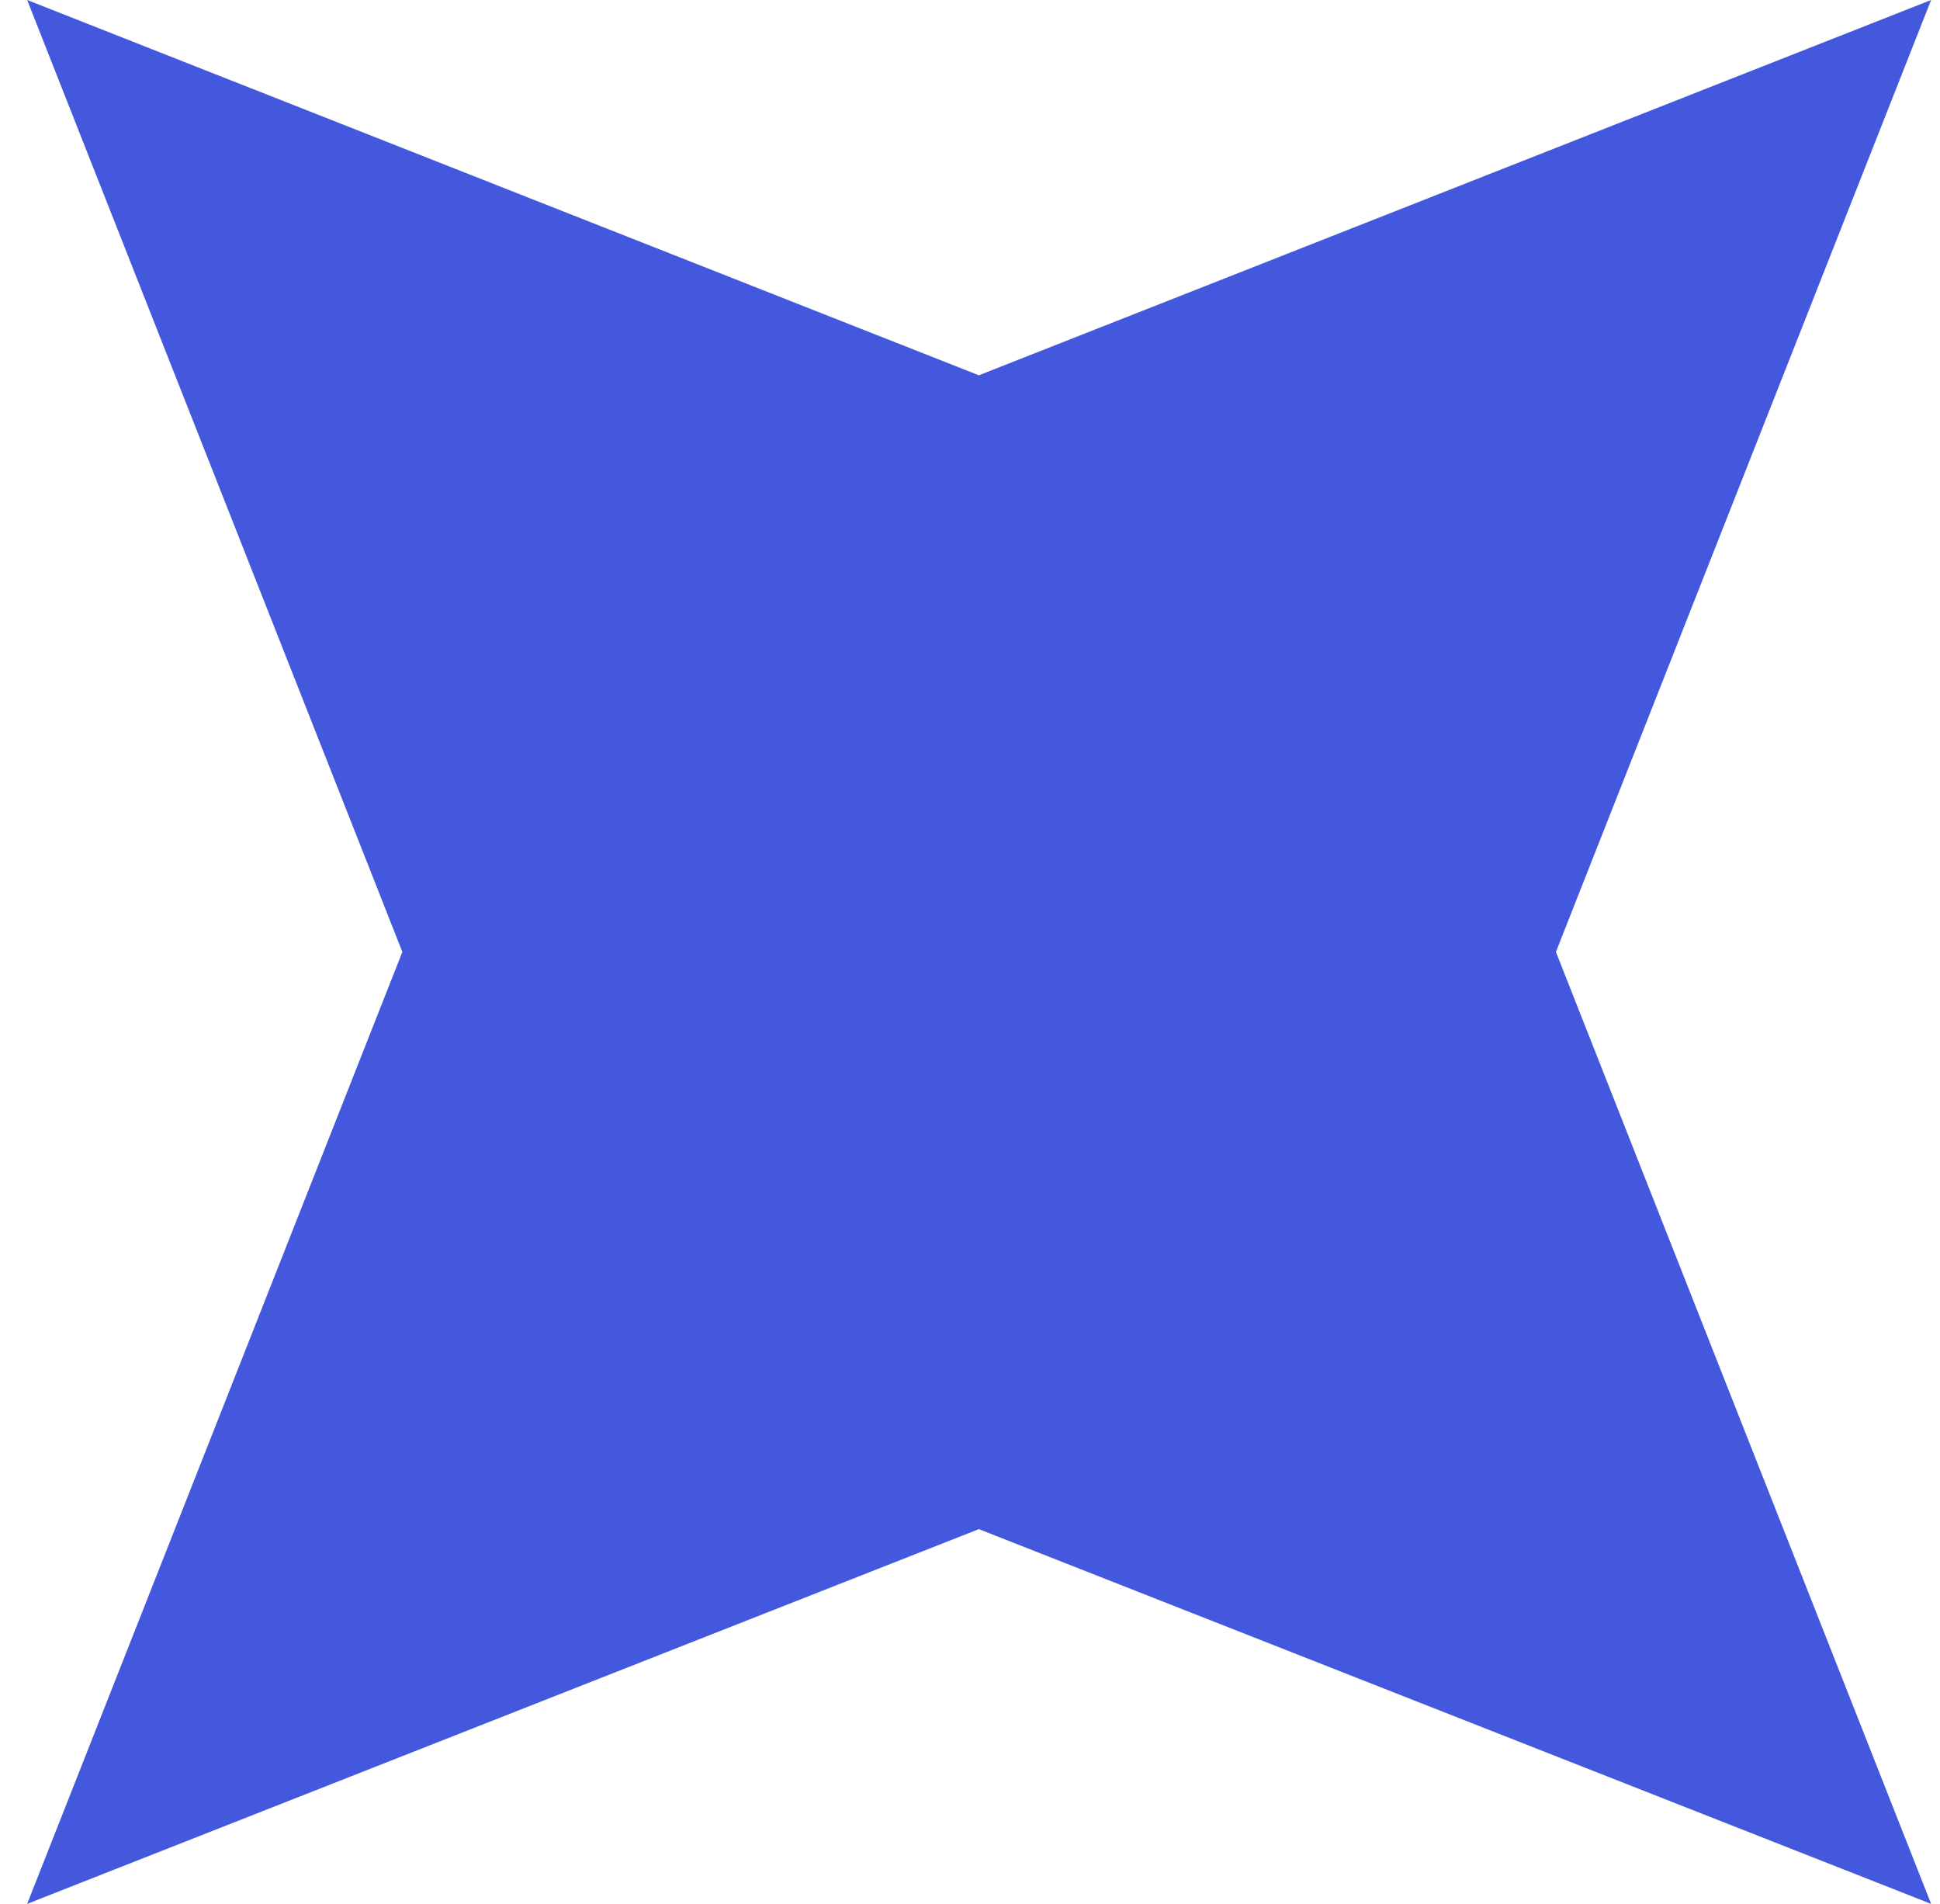
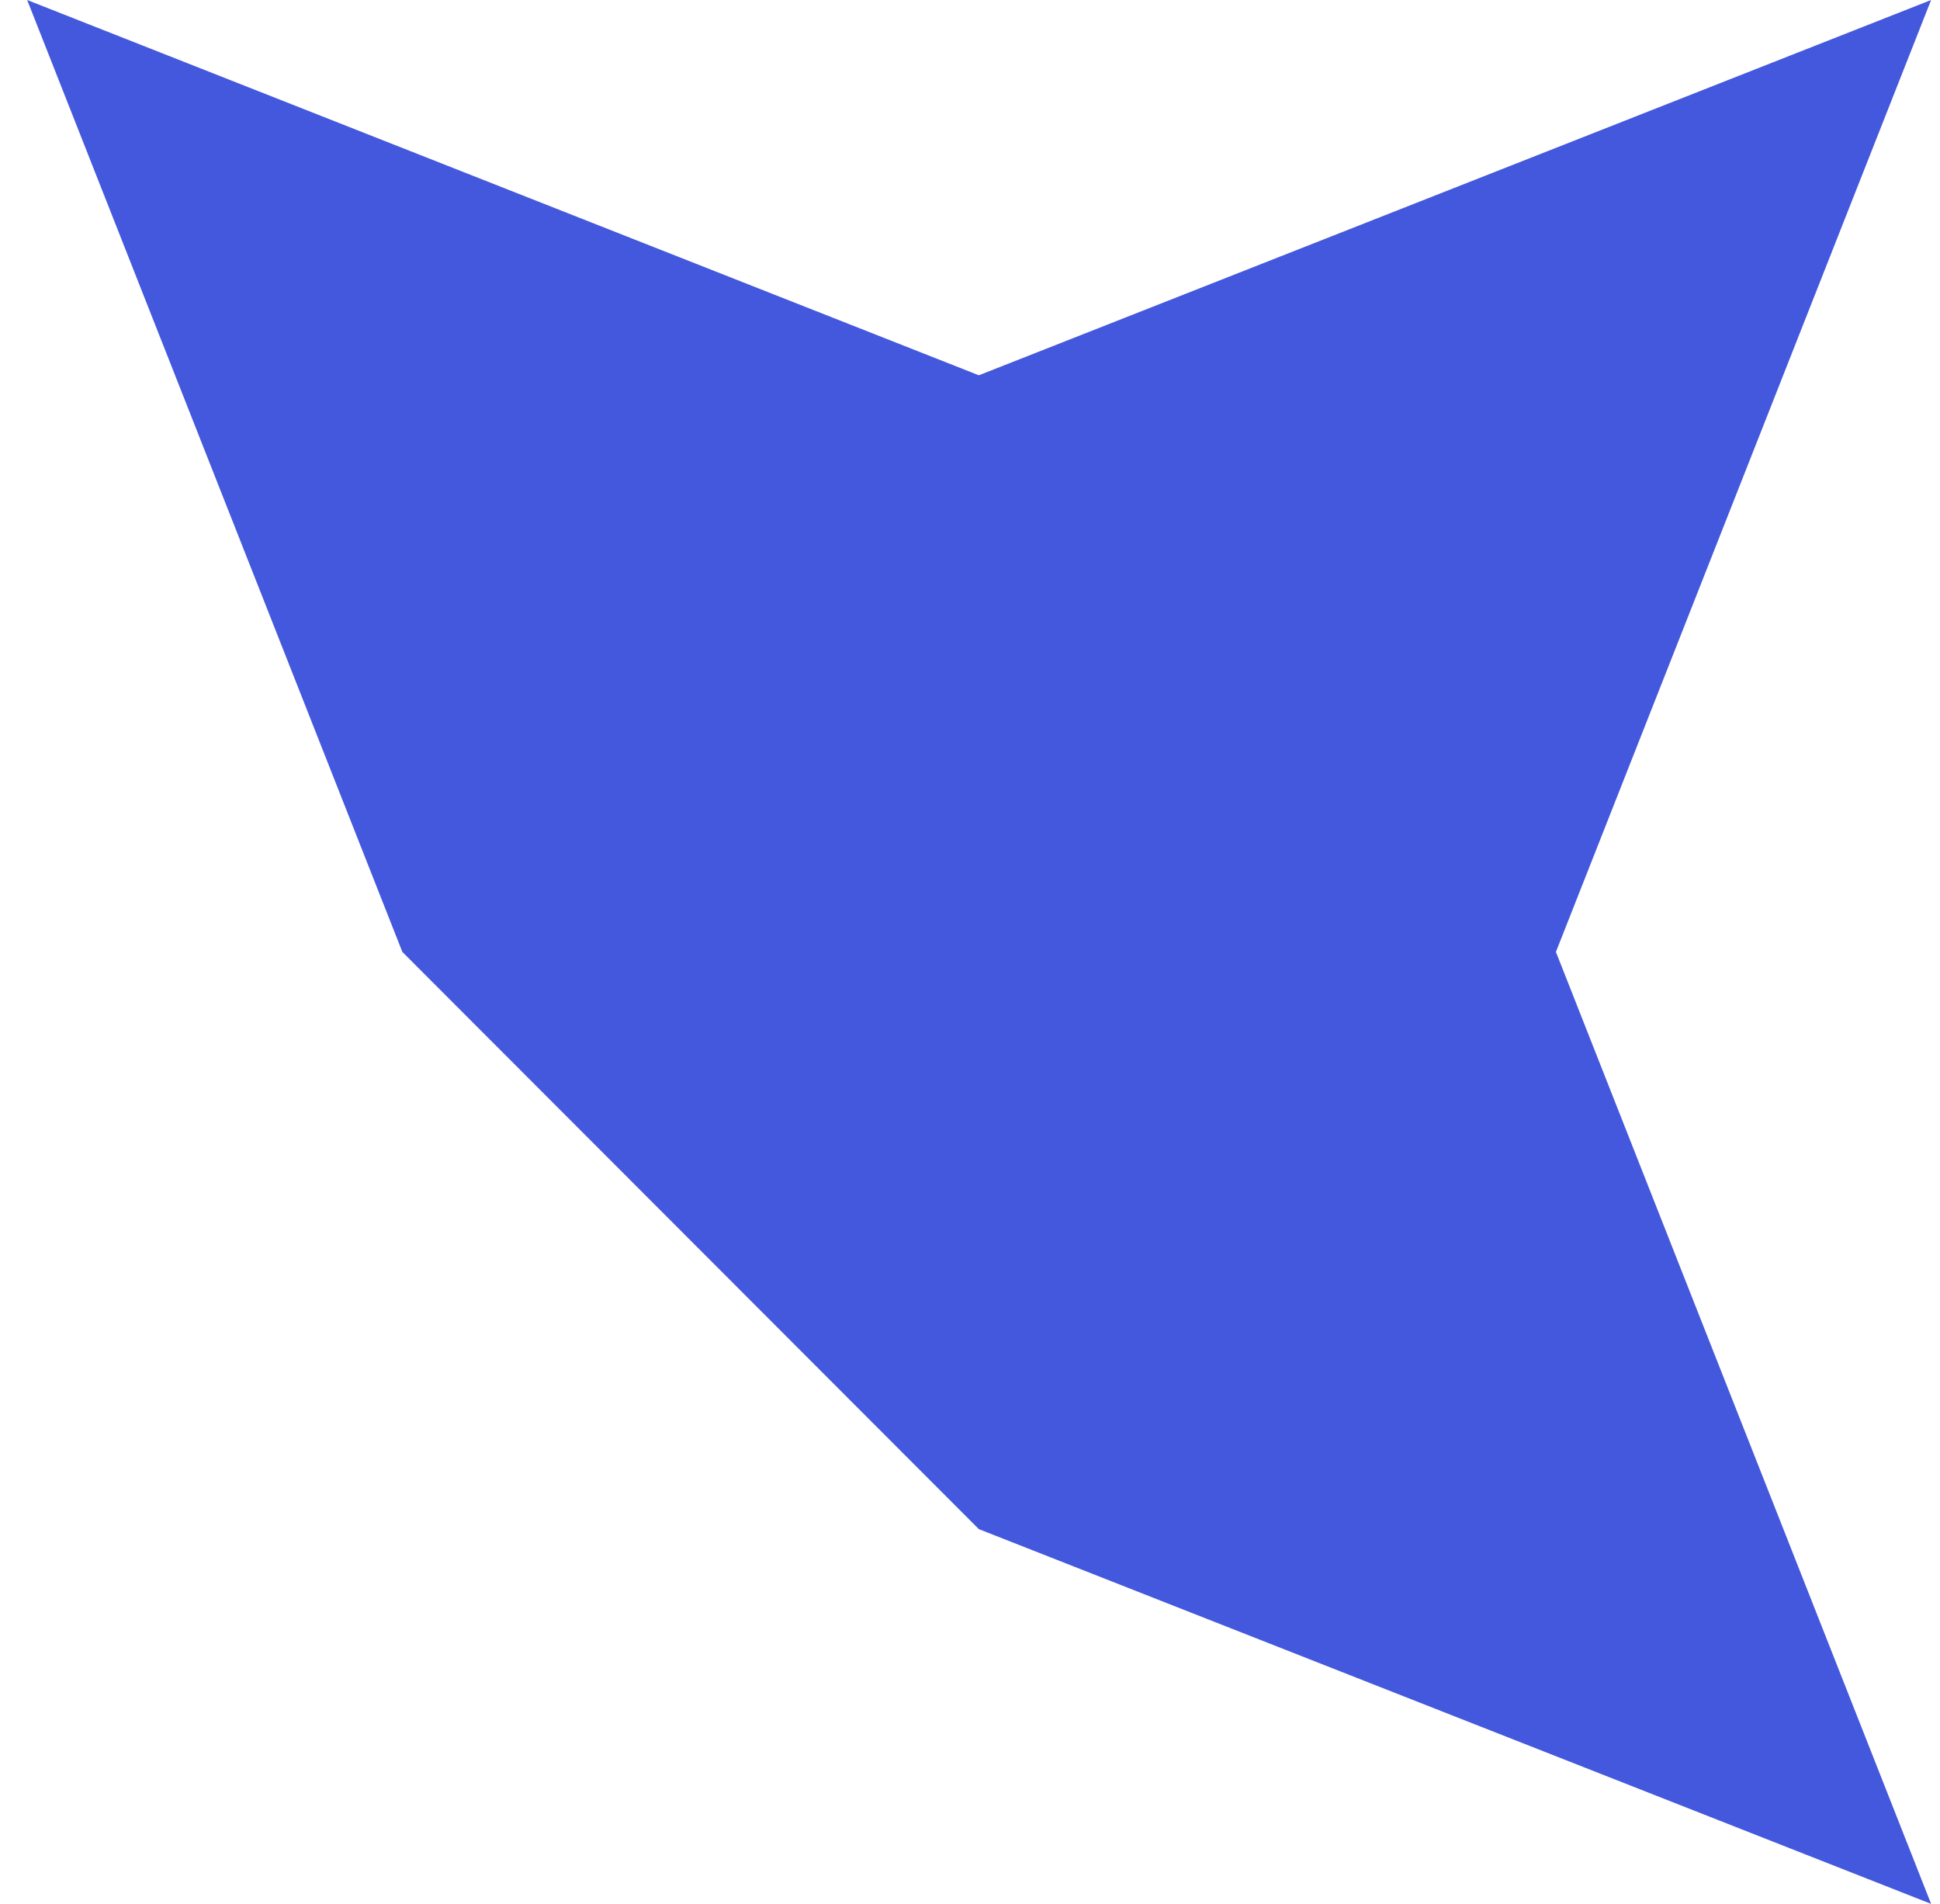
<svg xmlns="http://www.w3.org/2000/svg" width="53" height="52" viewBox="0 0 53 52" fill="none">
-   <path d="M26.742 10.25L52.757 0L42.507 26L52.757 52L26.742 41.765L0.742 52L10.992 26L0.742 0L26.742 10.25Z" fill="#4458DD" />
+   <path d="M26.742 10.25L52.757 0L42.507 26L52.757 52L26.742 41.765L10.992 26L0.742 0L26.742 10.25Z" fill="#4458DD" />
</svg>